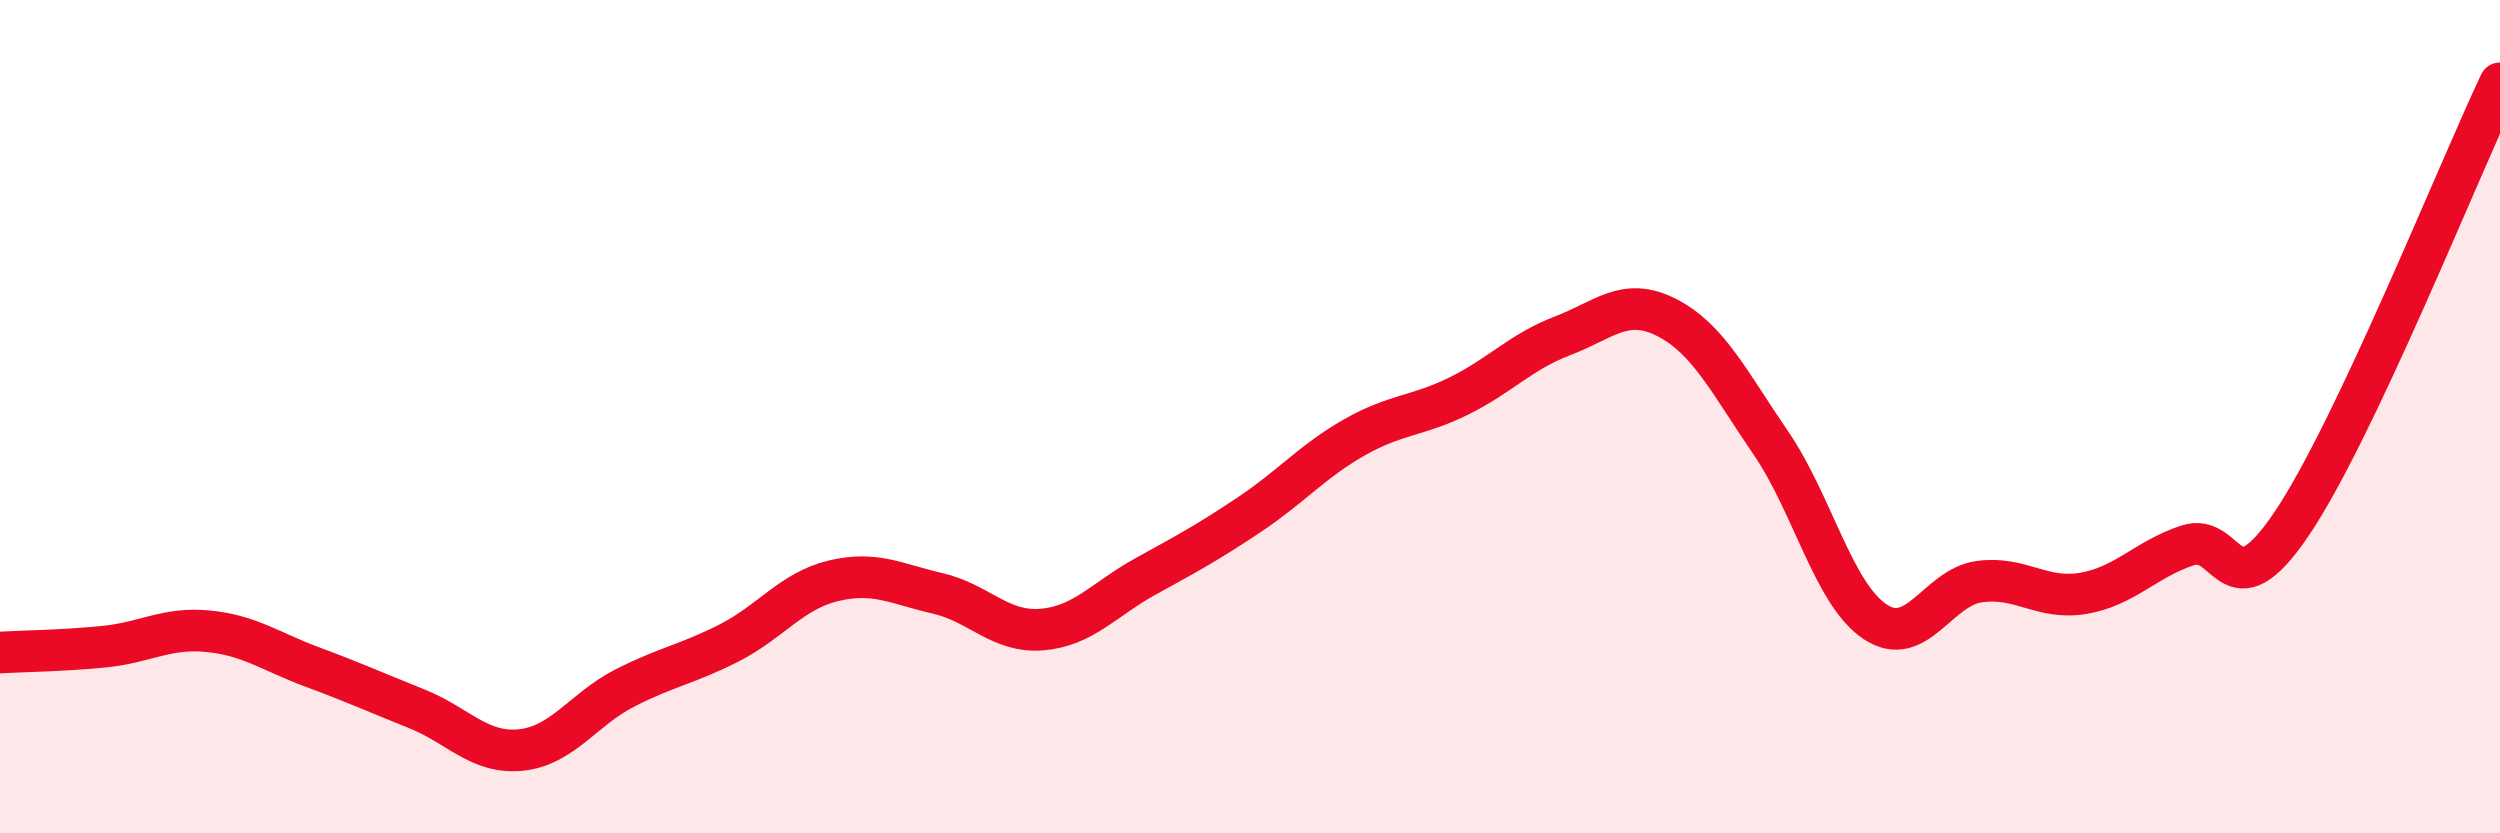
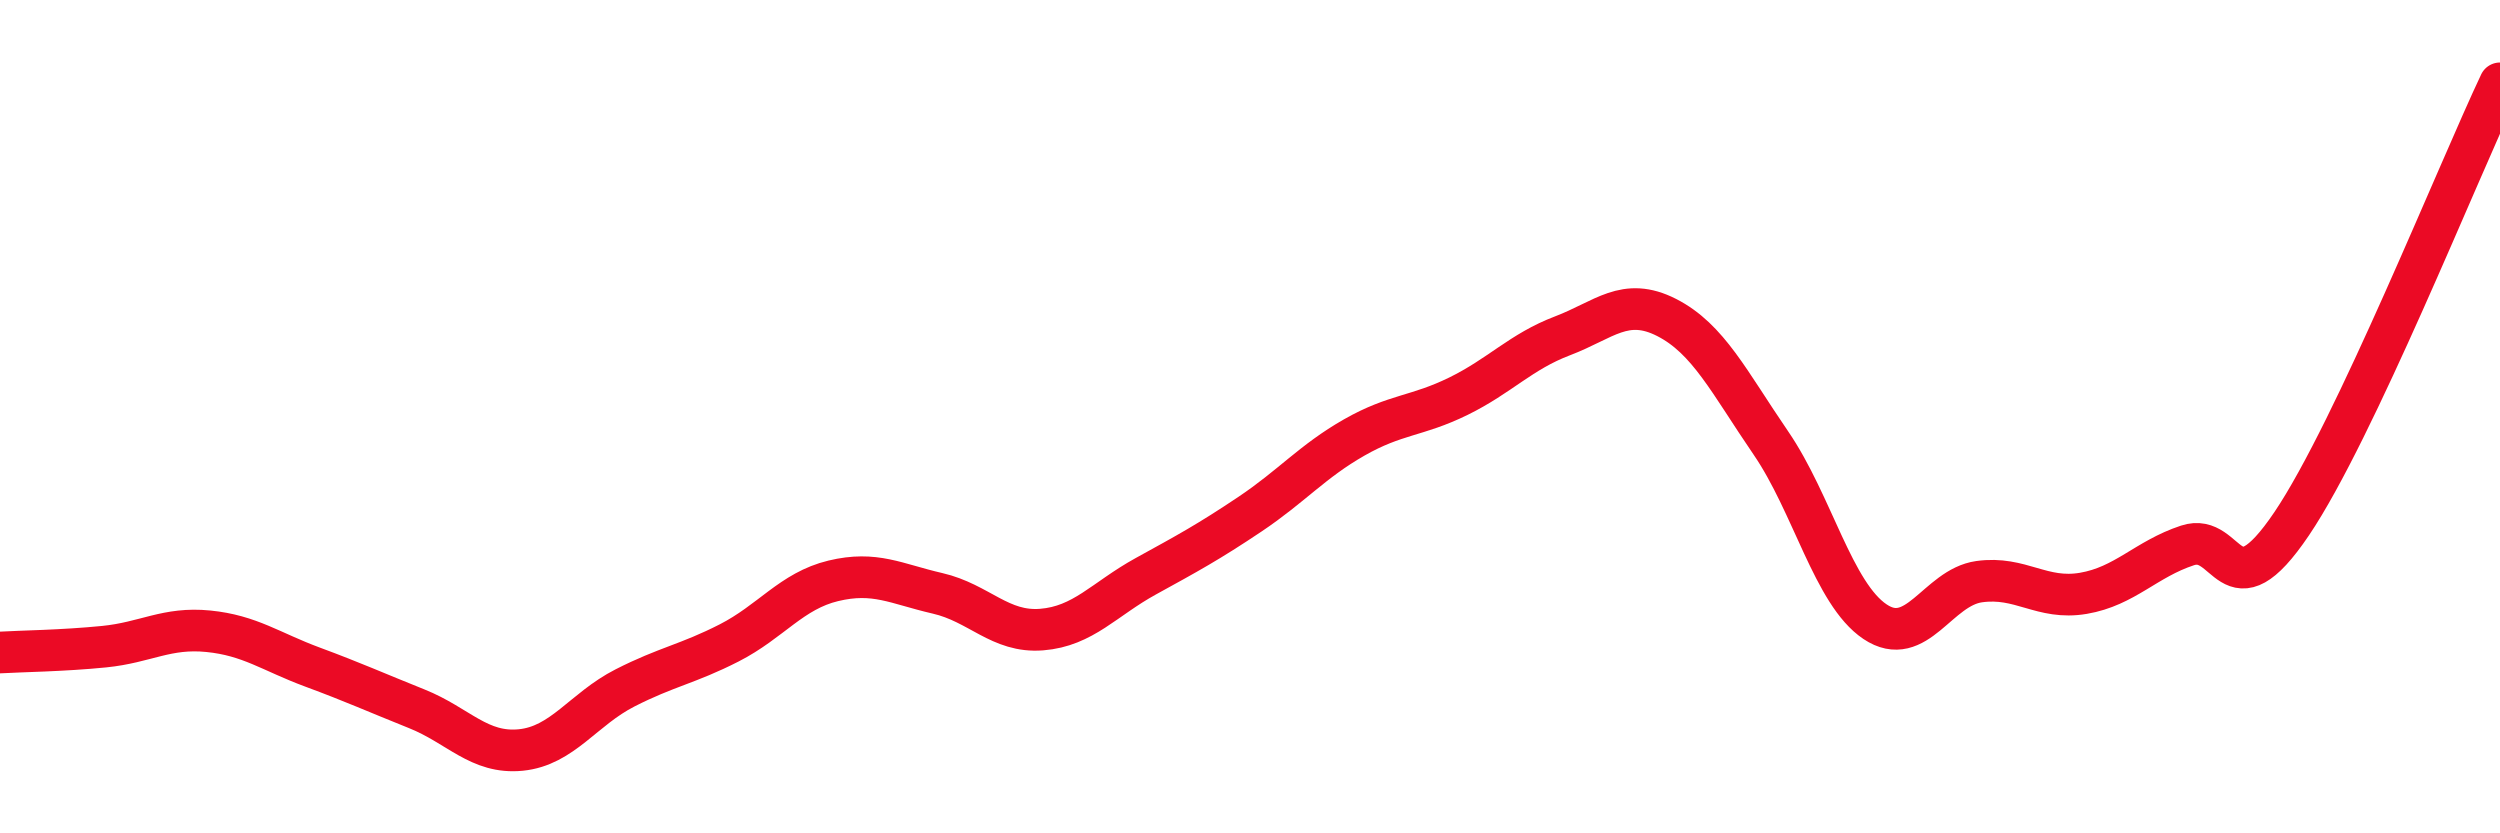
<svg xmlns="http://www.w3.org/2000/svg" width="60" height="20" viewBox="0 0 60 20">
-   <path d="M 0,15.66 C 0.5,15.63 1.5,15.62 2.5,15.52 C 3.5,15.42 4,15.05 5,15.15 C 6,15.25 6.5,15.64 7.5,16.01 C 8.5,16.38 9,16.61 10,17.01 C 11,17.41 11.5,18.1 12.5,18 C 13.5,17.9 14,17.02 15,16.51 C 16,16 16.5,15.94 17.5,15.43 C 18.5,14.92 19,14.18 20,13.94 C 21,13.7 21.5,14.01 22.5,14.24 C 23.5,14.47 24,15.19 25,15.11 C 26,15.03 26.5,14.38 27.5,13.83 C 28.5,13.28 29,13.01 30,12.34 C 31,11.67 31.5,11.07 32.5,10.5 C 33.5,9.93 34,10 35,9.51 C 36,9.02 36.5,8.44 37.5,8.06 C 38.5,7.68 39,7.11 40,7.62 C 41,8.13 41.5,9.17 42.5,10.63 C 43.5,12.09 44,14.25 45,14.92 C 46,15.59 46.5,14.1 47.5,13.96 C 48.5,13.82 49,14.41 50,14.24 C 51,14.07 51.5,13.42 52.5,13.09 C 53.5,12.76 53.5,14.79 55,12.57 C 56.5,10.35 59,4.11 60,2L60 20L0 20Z" fill="#EB0A25" opacity="0.1" stroke-linecap="round" stroke-linejoin="round" />
  <path d="M 0,15.66 C 0.5,15.63 1.5,15.62 2.5,15.52 C 3.5,15.42 4,15.05 5,15.15 C 6,15.25 6.5,15.64 7.5,16.01 C 8.5,16.38 9,16.61 10,17.01 C 11,17.41 11.5,18.1 12.5,18 C 13.5,17.9 14,17.02 15,16.51 C 16,16 16.5,15.94 17.5,15.43 C 18.5,14.92 19,14.18 20,13.94 C 21,13.7 21.5,14.01 22.5,14.24 C 23.5,14.47 24,15.19 25,15.11 C 26,15.03 26.5,14.38 27.5,13.83 C 28.5,13.28 29,13.01 30,12.34 C 31,11.67 31.5,11.07 32.5,10.5 C 33.5,9.93 34,10 35,9.51 C 36,9.02 36.5,8.44 37.5,8.06 C 38.5,7.68 39,7.11 40,7.62 C 41,8.13 41.5,9.17 42.5,10.63 C 43.5,12.09 44,14.25 45,14.92 C 46,15.59 46.5,14.1 47.5,13.96 C 48.5,13.82 49,14.41 50,14.24 C 51,14.07 51.5,13.42 52.5,13.09 C 53.5,12.76 53.5,14.79 55,12.57 C 56.5,10.35 59,4.11 60,2" stroke="#EB0A25" stroke-width="1" fill="none" stroke-linecap="round" stroke-linejoin="round" />
</svg>